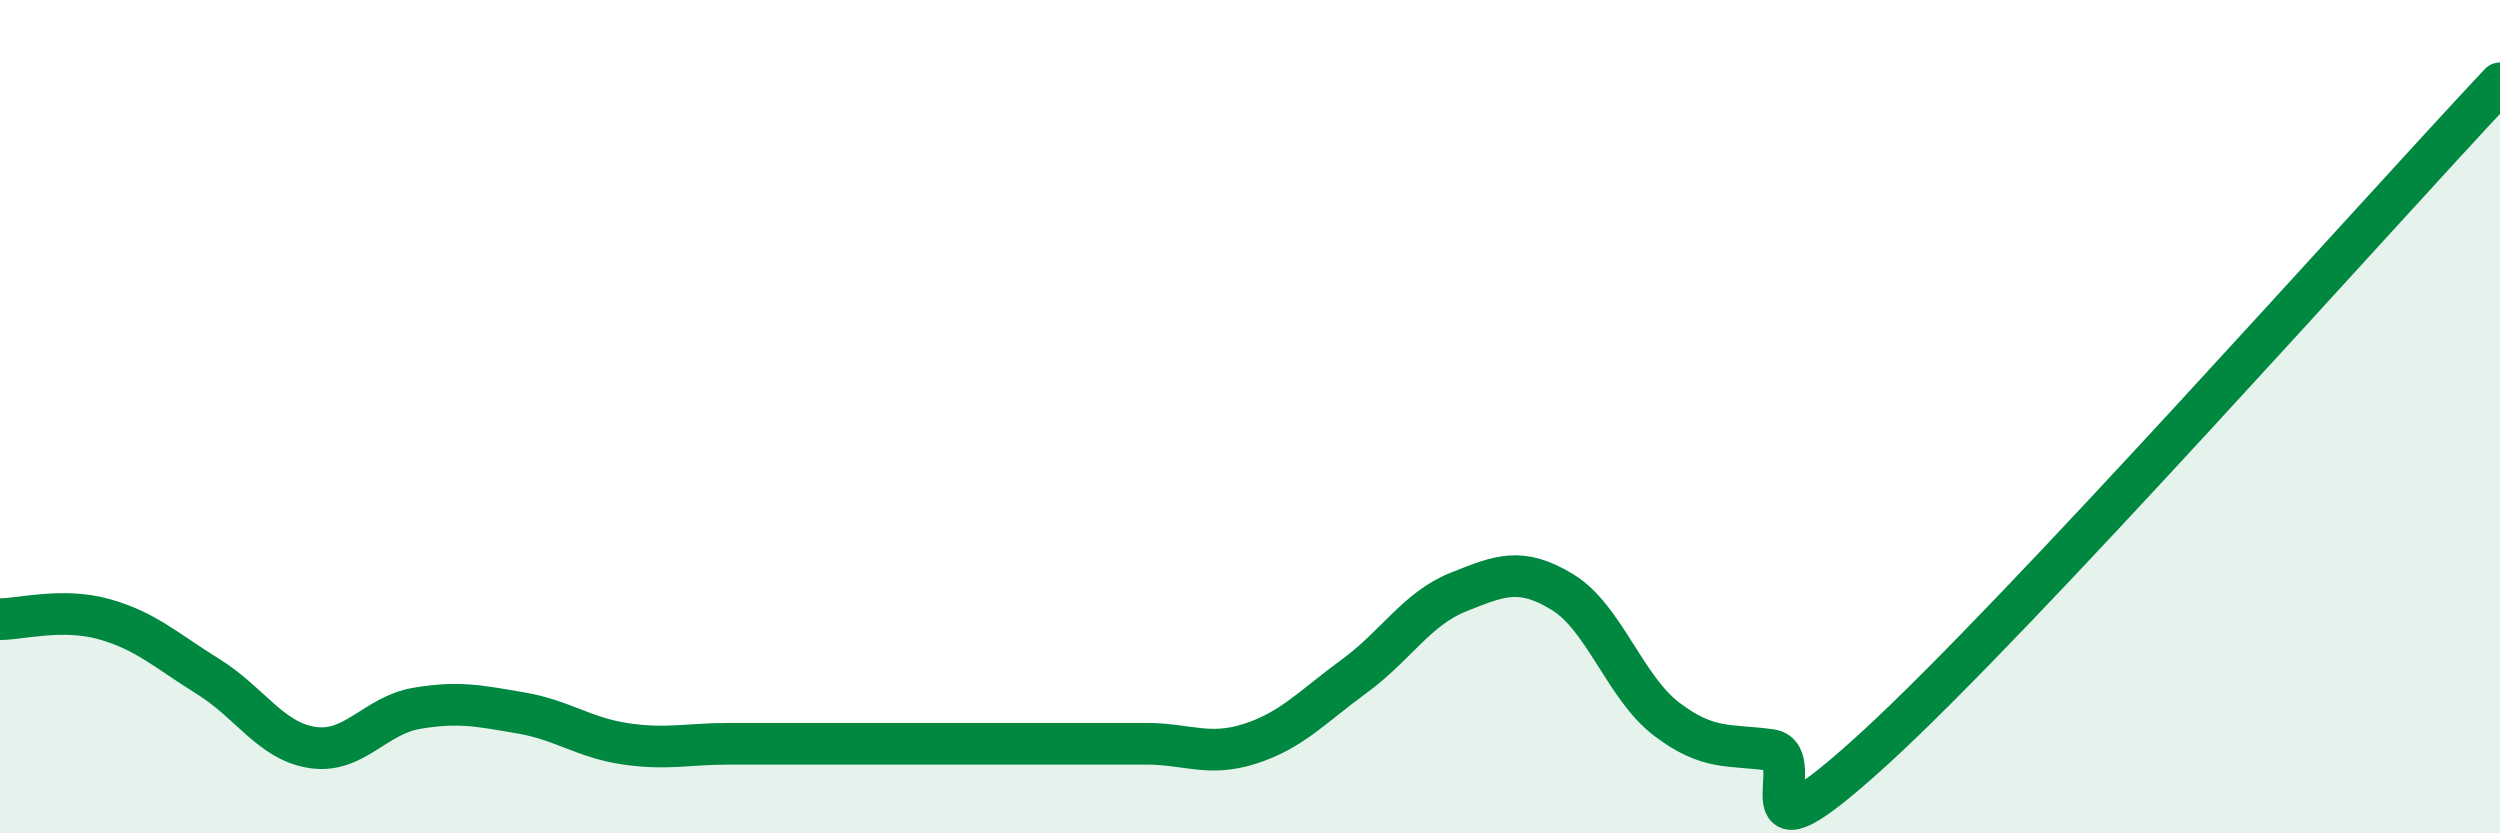
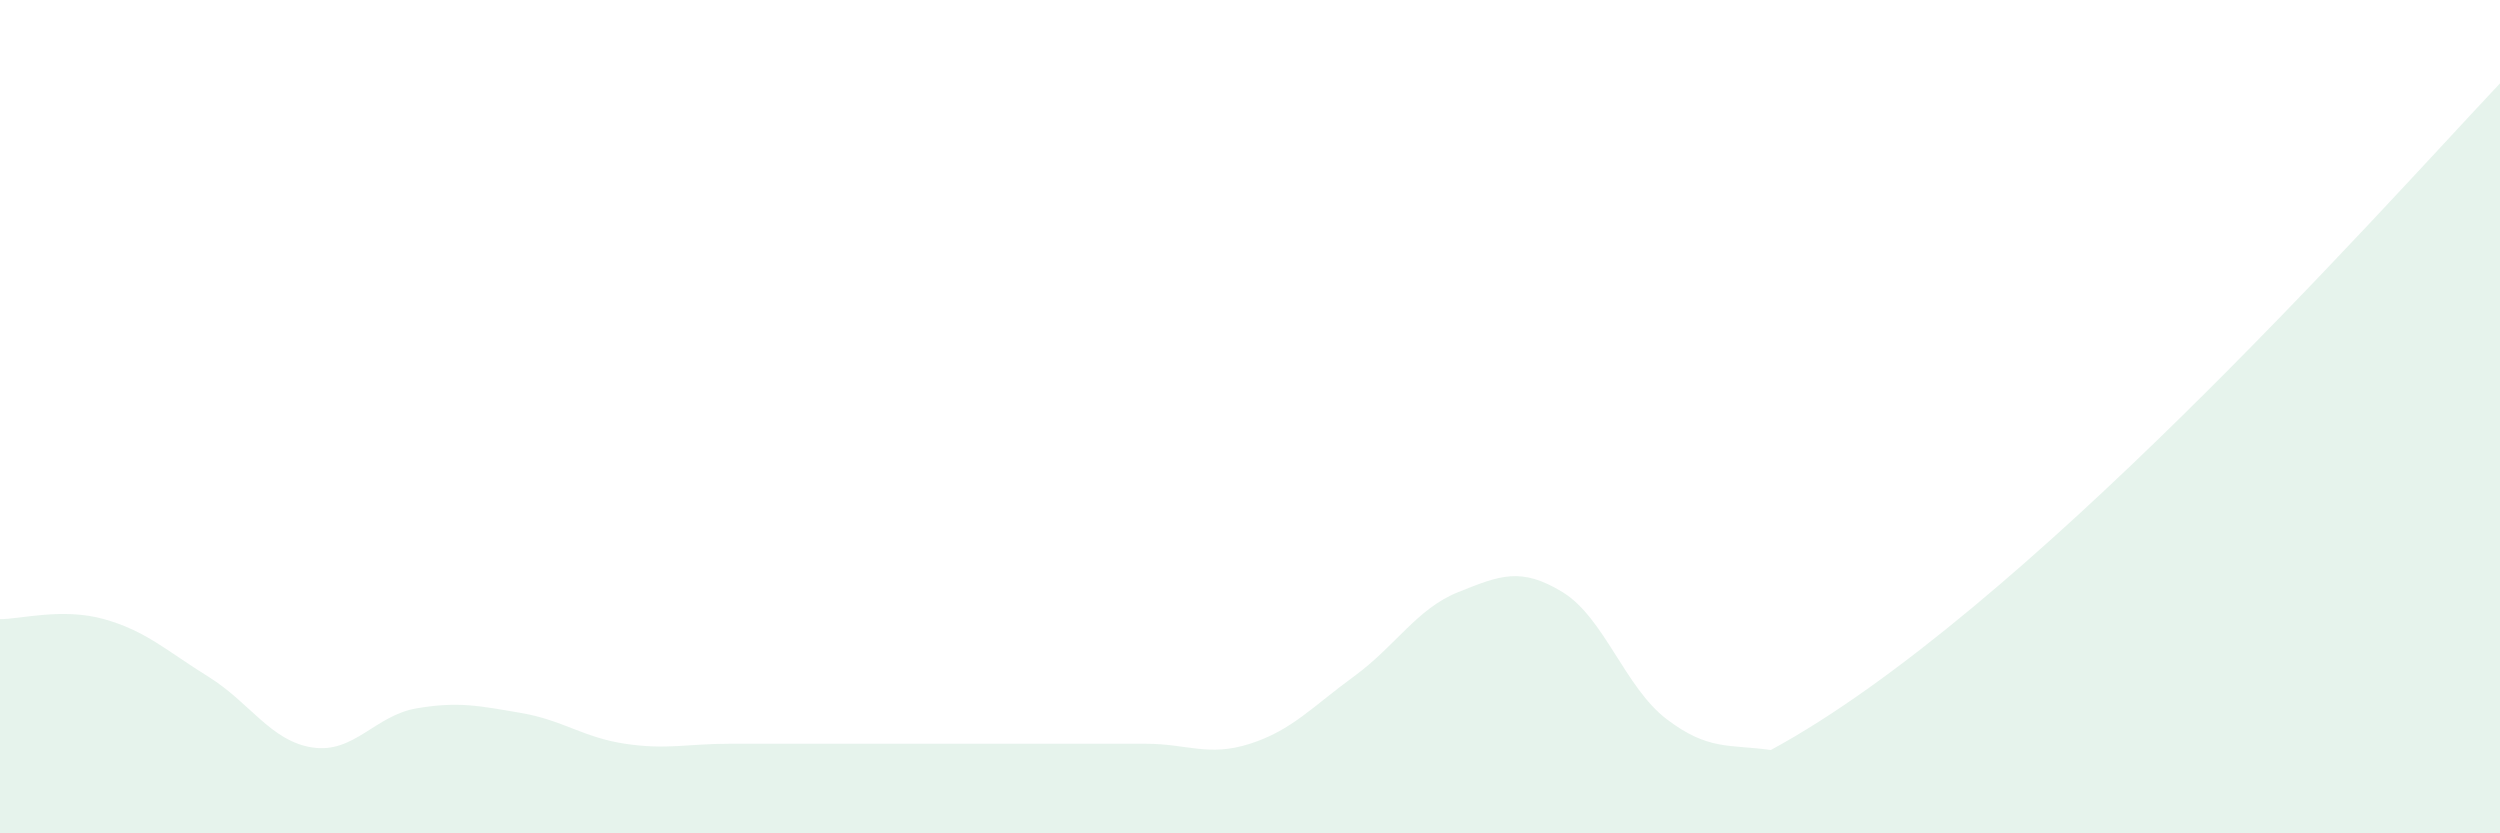
<svg xmlns="http://www.w3.org/2000/svg" width="60" height="20" viewBox="0 0 60 20">
-   <path d="M 0,14.86 C 0.5,14.86 1.5,14.58 2.5,14.86 C 3.5,15.14 4,15.62 5,16.24 C 6,16.86 6.5,17.79 7.5,17.94 C 8.5,18.09 9,17.17 10,17 C 11,16.83 11.5,16.94 12.5,17.11 C 13.5,17.28 14,17.7 15,17.85 C 16,18 16.5,17.85 17.5,17.85 C 18.5,17.85 19,17.85 20,17.85 C 21,17.85 21.5,17.85 22.5,17.85 C 23.5,17.85 24,17.85 25,17.85 C 26,17.85 26.5,17.85 27.5,17.85 C 28.5,17.85 29,18.17 30,17.85 C 31,17.53 31.5,16.96 32.5,16.23 C 33.5,15.5 34,14.61 35,14.21 C 36,13.81 36.5,13.6 37.5,14.21 C 38.5,14.82 39,16.5 40,17.26 C 41,18.02 41.5,17.86 42.5,18 C 43.5,18.14 41.5,21.15 45,17.95 C 48.5,14.75 57,5.19 60,2L60 20L0 20Z" fill="#008740" opacity="0.1" stroke-linecap="round" stroke-linejoin="round" />
-   <path d="M 0,14.86 C 0.5,14.86 1.5,14.58 2.5,14.86 C 3.5,15.14 4,15.62 5,16.24 C 6,16.86 6.5,17.79 7.5,17.94 C 8.5,18.09 9,17.17 10,17 C 11,16.83 11.5,16.94 12.5,17.11 C 13.5,17.28 14,17.7 15,17.85 C 16,18 16.5,17.85 17.5,17.85 C 18.5,17.85 19,17.85 20,17.85 C 21,17.85 21.5,17.85 22.5,17.85 C 23.5,17.85 24,17.85 25,17.85 C 26,17.85 26.5,17.85 27.5,17.85 C 28.5,17.85 29,18.17 30,17.85 C 31,17.53 31.5,16.96 32.5,16.23 C 33.5,15.5 34,14.61 35,14.21 C 36,13.81 36.5,13.6 37.5,14.21 C 38.5,14.82 39,16.5 40,17.26 C 41,18.02 41.5,17.86 42.5,18 C 43.5,18.14 41.5,21.15 45,17.95 C 48.5,14.75 57,5.19 60,2" stroke="#008740" stroke-width="1" fill="none" stroke-linecap="round" stroke-linejoin="round" />
+   <path d="M 0,14.86 C 0.5,14.86 1.5,14.58 2.5,14.86 C 3.5,15.14 4,15.62 5,16.24 C 6,16.86 6.5,17.79 7.5,17.94 C 8.5,18.09 9,17.17 10,17 C 11,16.83 11.5,16.94 12.5,17.11 C 13.5,17.28 14,17.7 15,17.85 C 16,18 16.5,17.85 17.5,17.85 C 18.5,17.85 19,17.85 20,17.85 C 21,17.85 21.5,17.85 22.5,17.85 C 23.5,17.85 24,17.85 25,17.85 C 26,17.85 26.5,17.85 27.5,17.85 C 28.5,17.85 29,18.17 30,17.85 C 31,17.53 31.5,16.96 32.5,16.23 C 33.5,15.5 34,14.61 35,14.21 C 36,13.81 36.5,13.6 37.5,14.21 C 38.5,14.82 39,16.5 40,17.26 C 41,18.02 41.5,17.86 42.5,18 C 48.5,14.75 57,5.19 60,2L60 20L0 20Z" fill="#008740" opacity="0.1" stroke-linecap="round" stroke-linejoin="round" />
</svg>